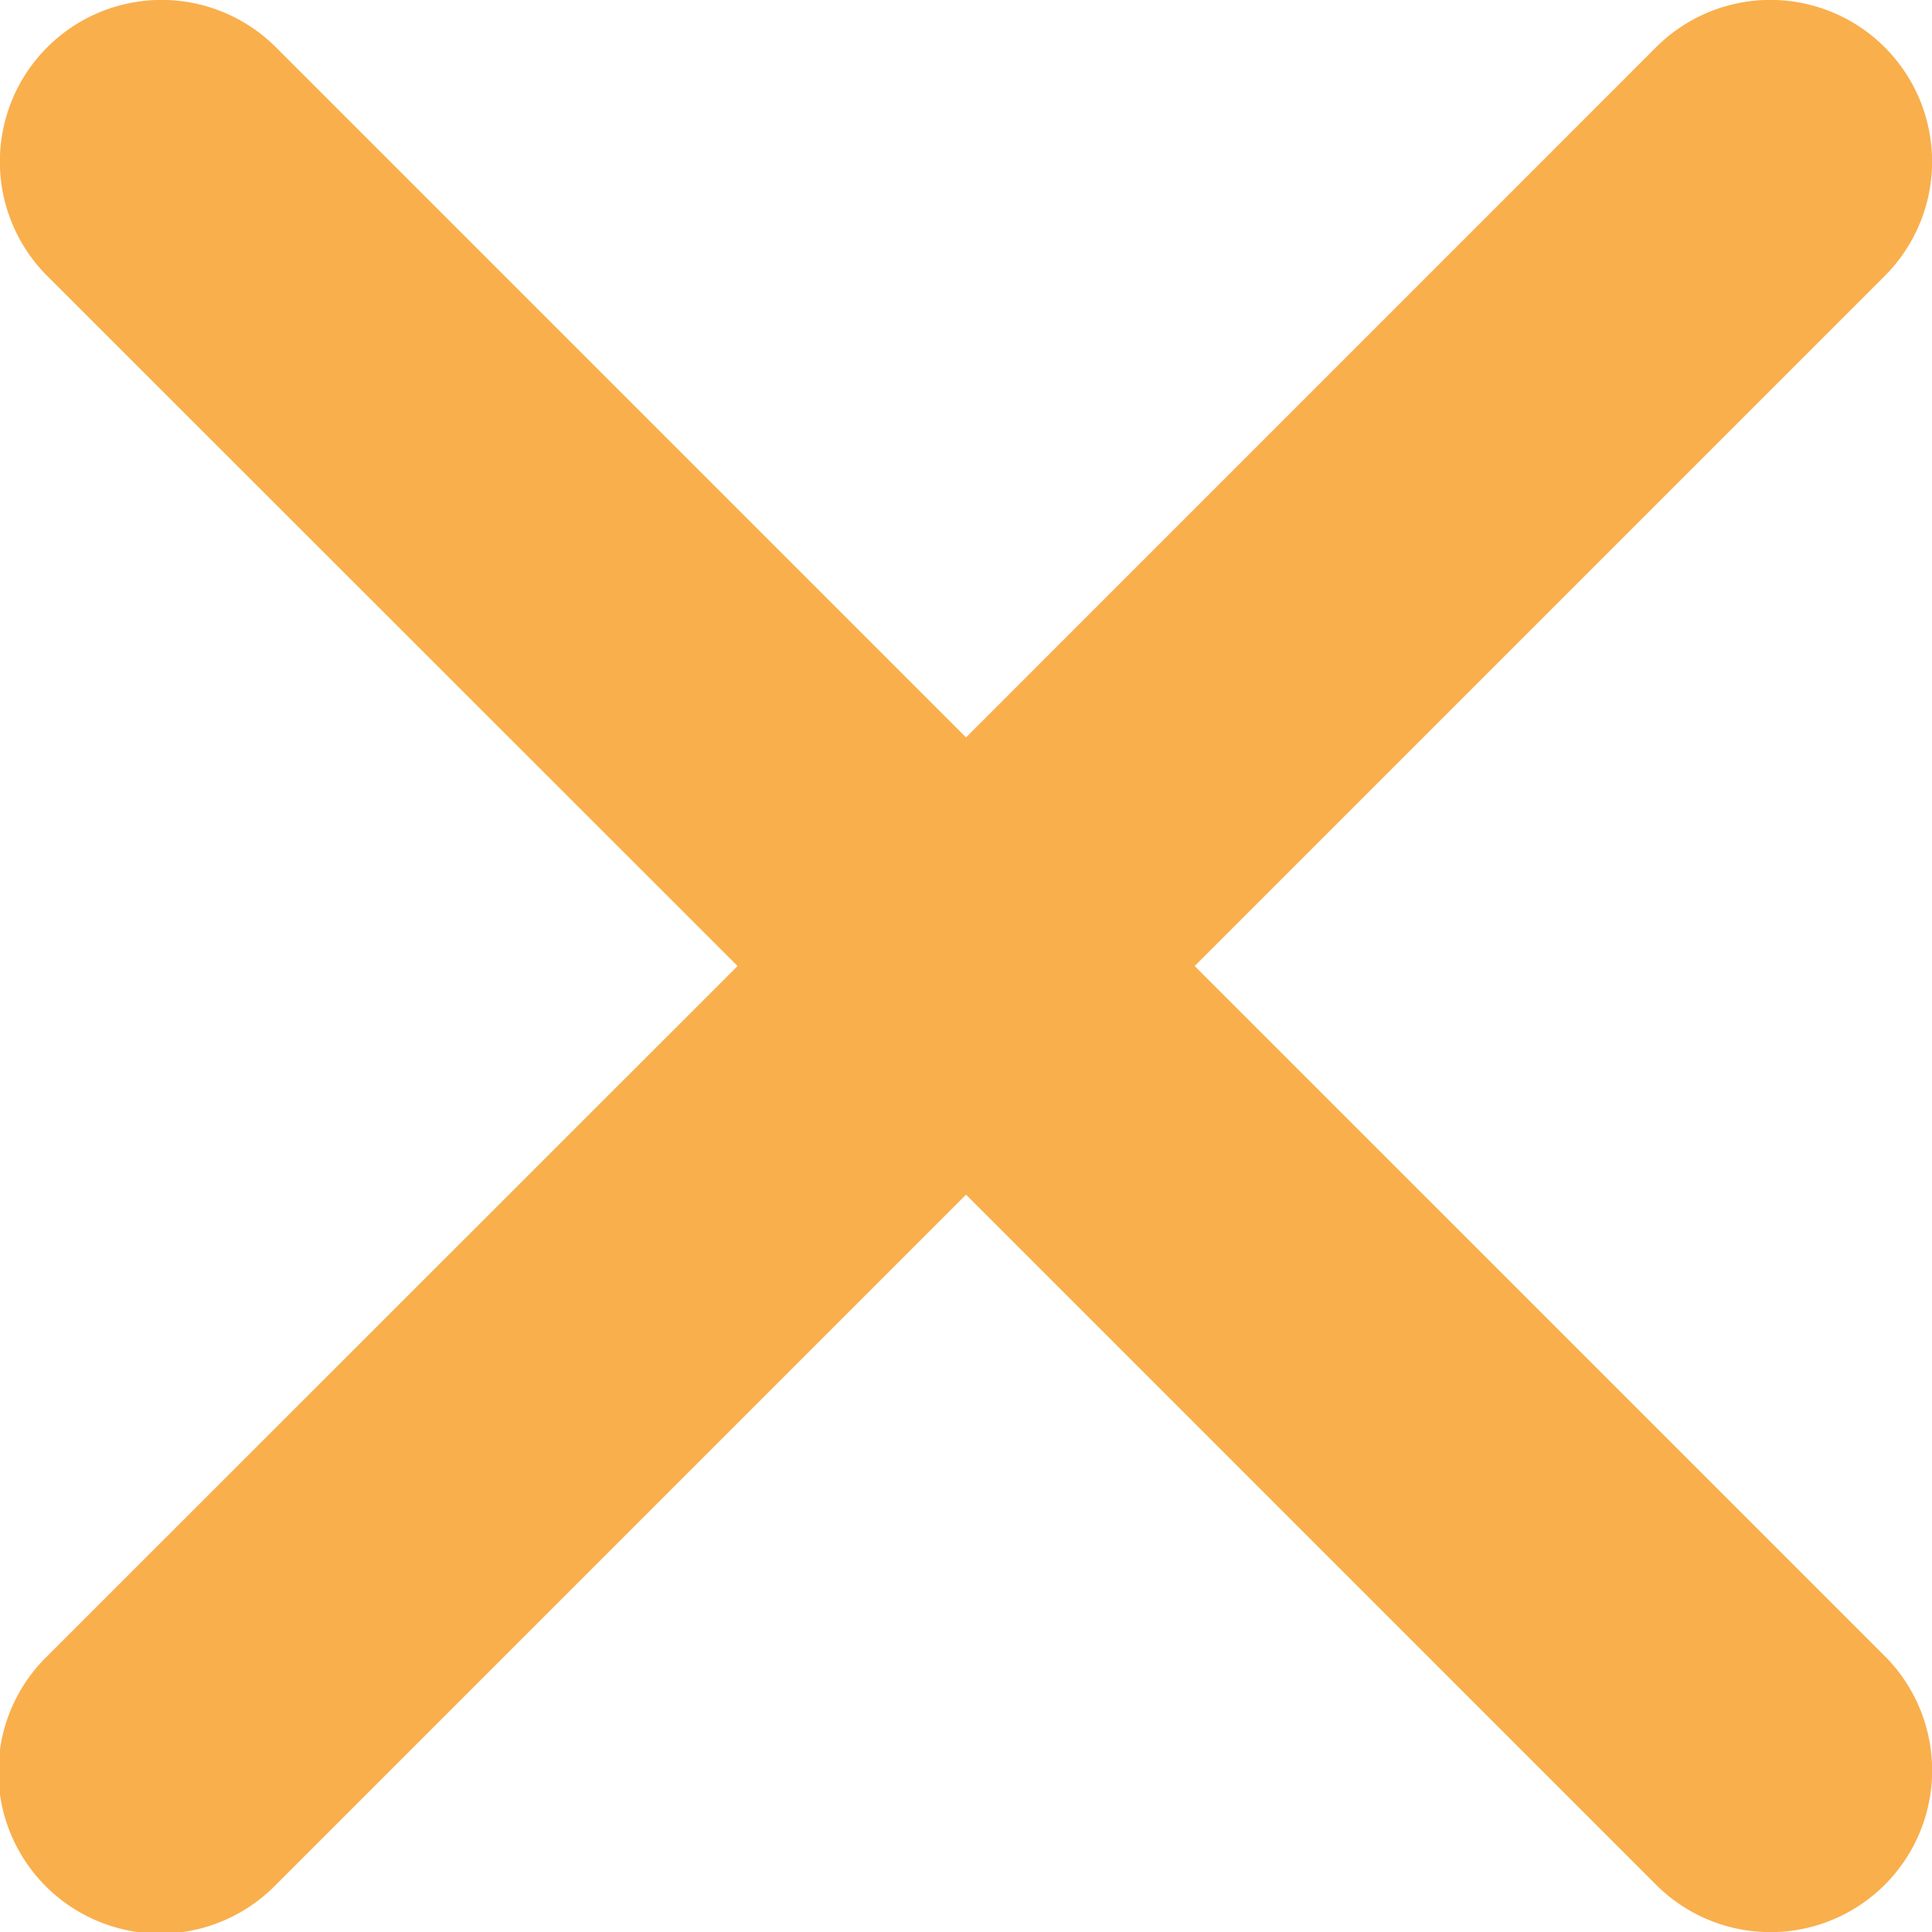
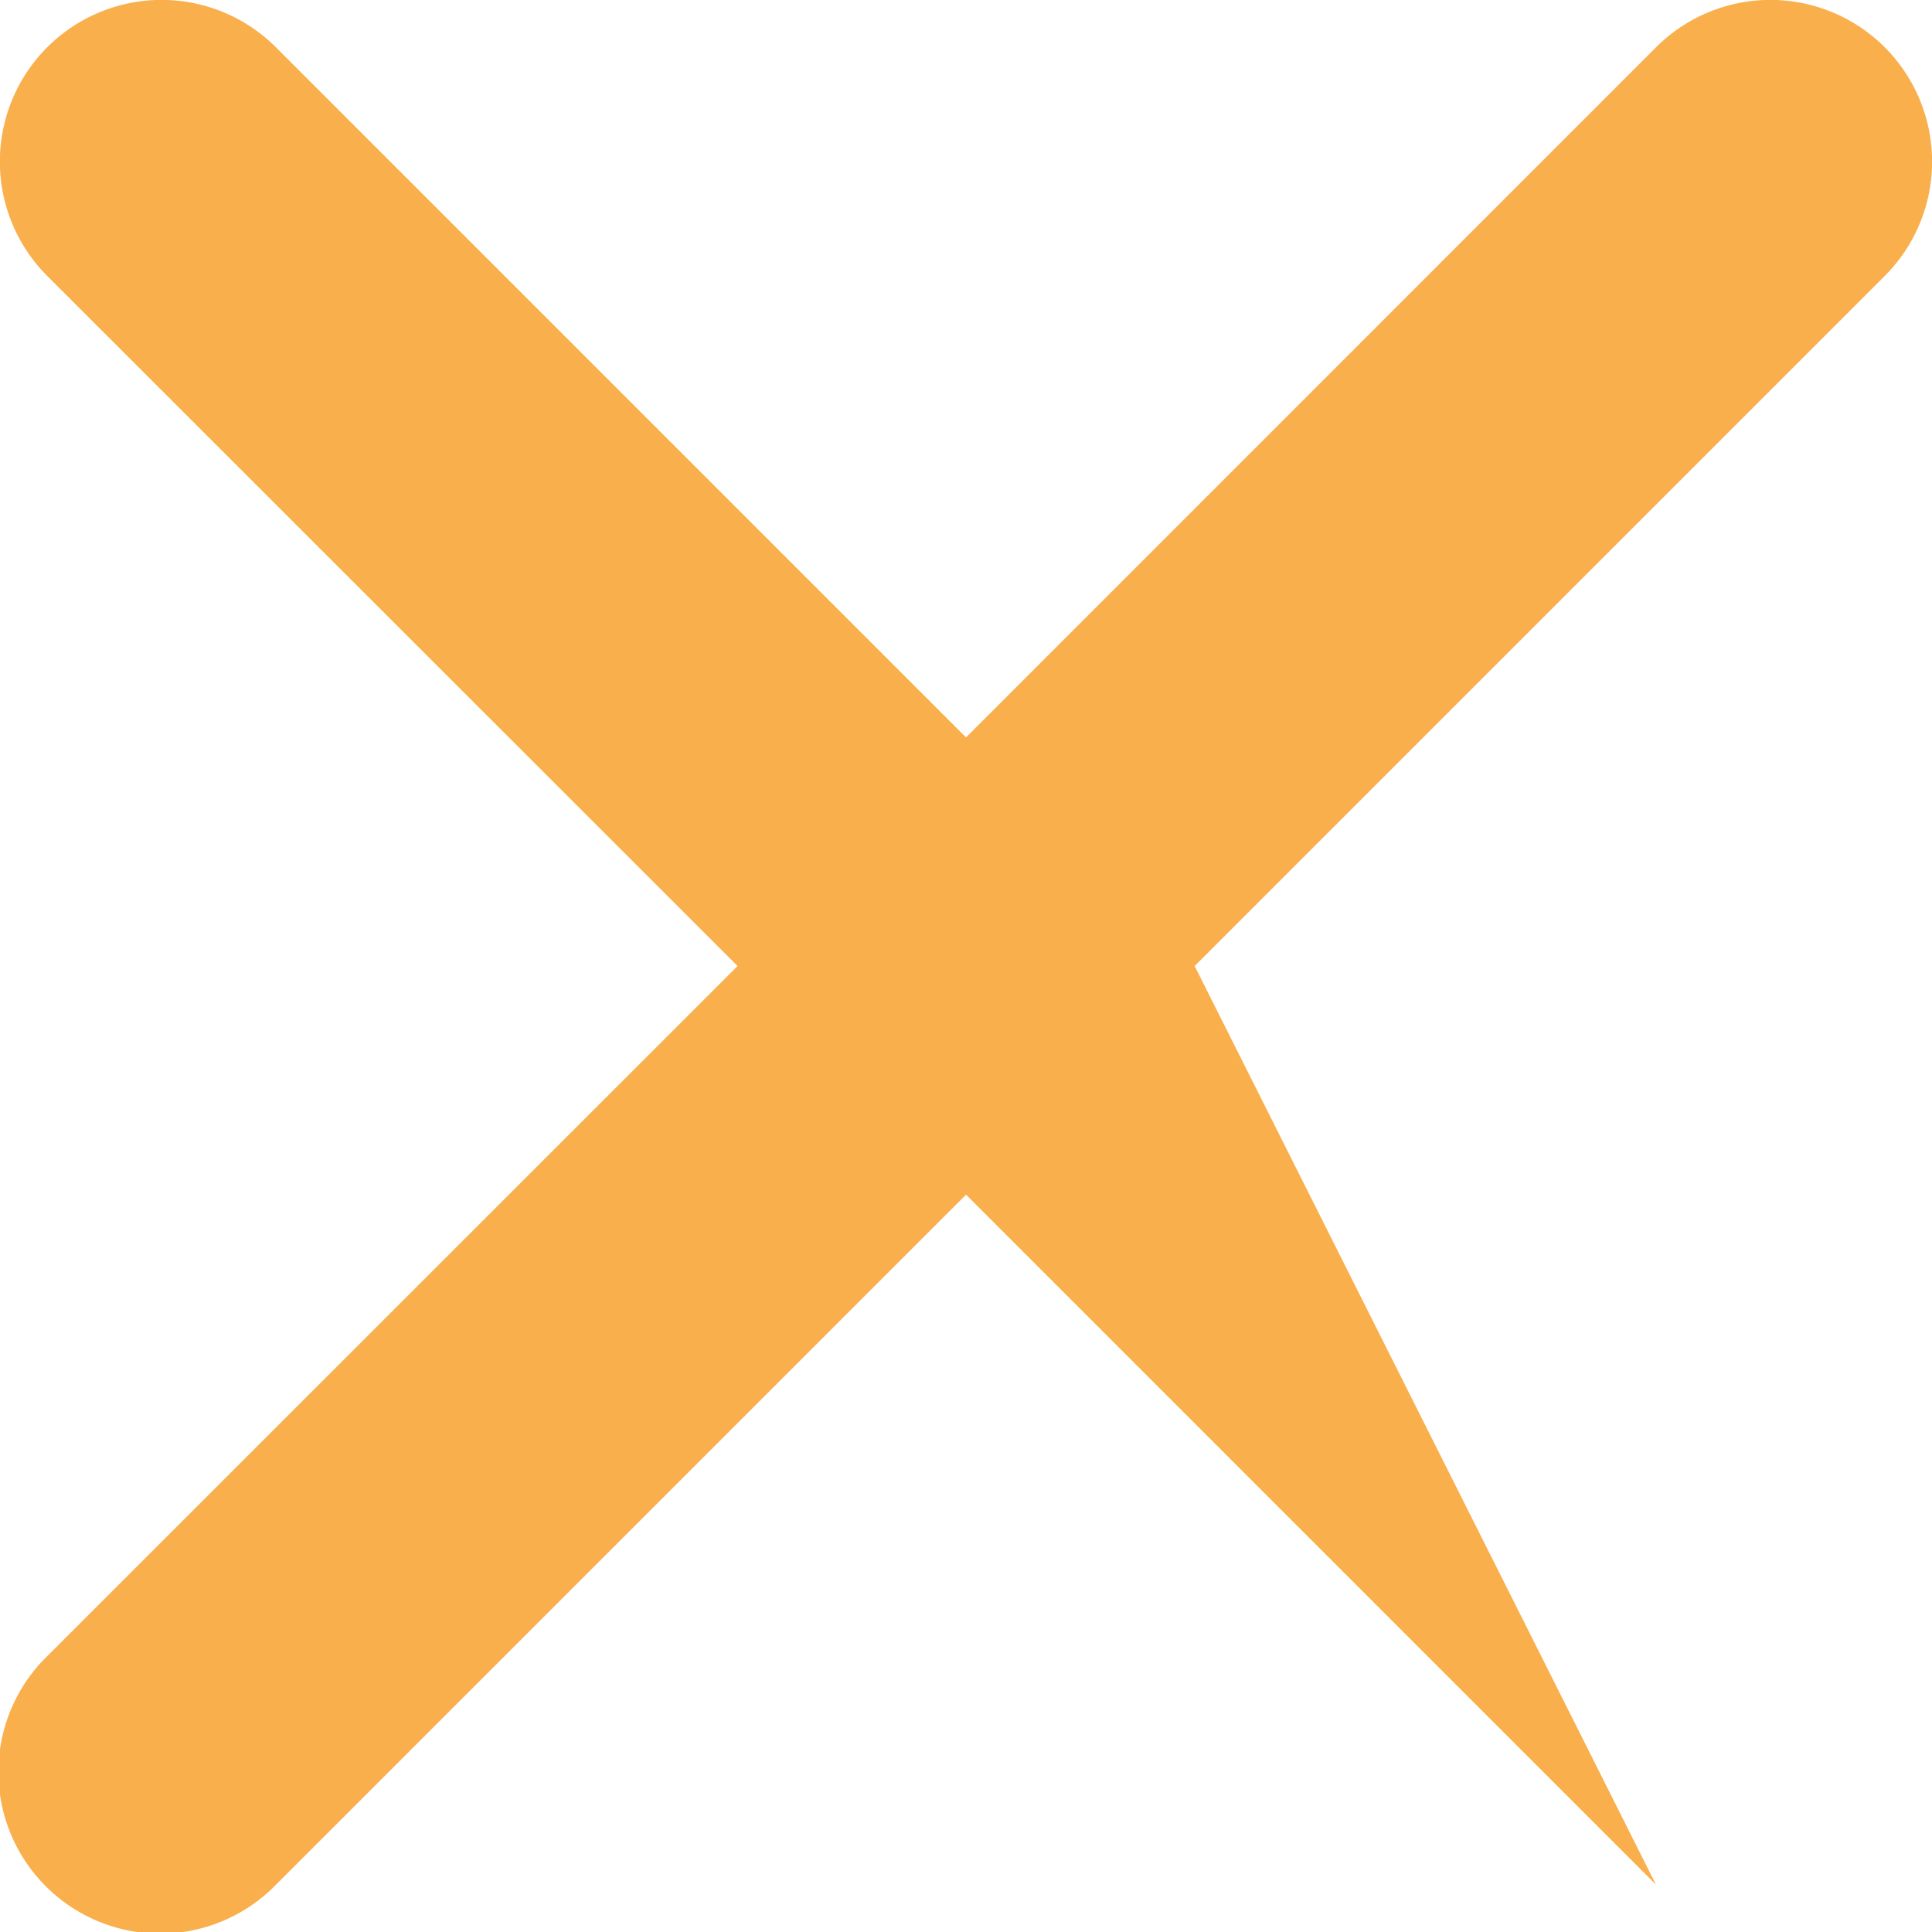
<svg xmlns="http://www.w3.org/2000/svg" width="42.201" height="42.202" viewBox="0 0 42.201 42.202">
-   <path id="icn_close" d="M37.384,32.382,52.455,17.311a3.532,3.532,0,1,0-4.995-4.995L32.39,27.388,17.318,12.316a3.532,3.532,0,1,0-4.995,4.995L27.4,32.382,12.324,47.453a3.532,3.532,0,1,0,4.995,4.994L32.39,37.376,47.461,52.448a3.532,3.532,0,1,0,4.995-4.995Z" transform="translate(-11.289 -11.281)" fill="#f9af4c" />
+   <path id="icn_close" d="M37.384,32.382,52.455,17.311a3.532,3.532,0,1,0-4.995-4.995L32.39,27.388,17.318,12.316a3.532,3.532,0,1,0-4.995,4.995L27.4,32.382,12.324,47.453a3.532,3.532,0,1,0,4.995,4.994L32.39,37.376,47.461,52.448Z" transform="translate(-11.289 -11.281)" fill="#f9af4c" />
</svg>